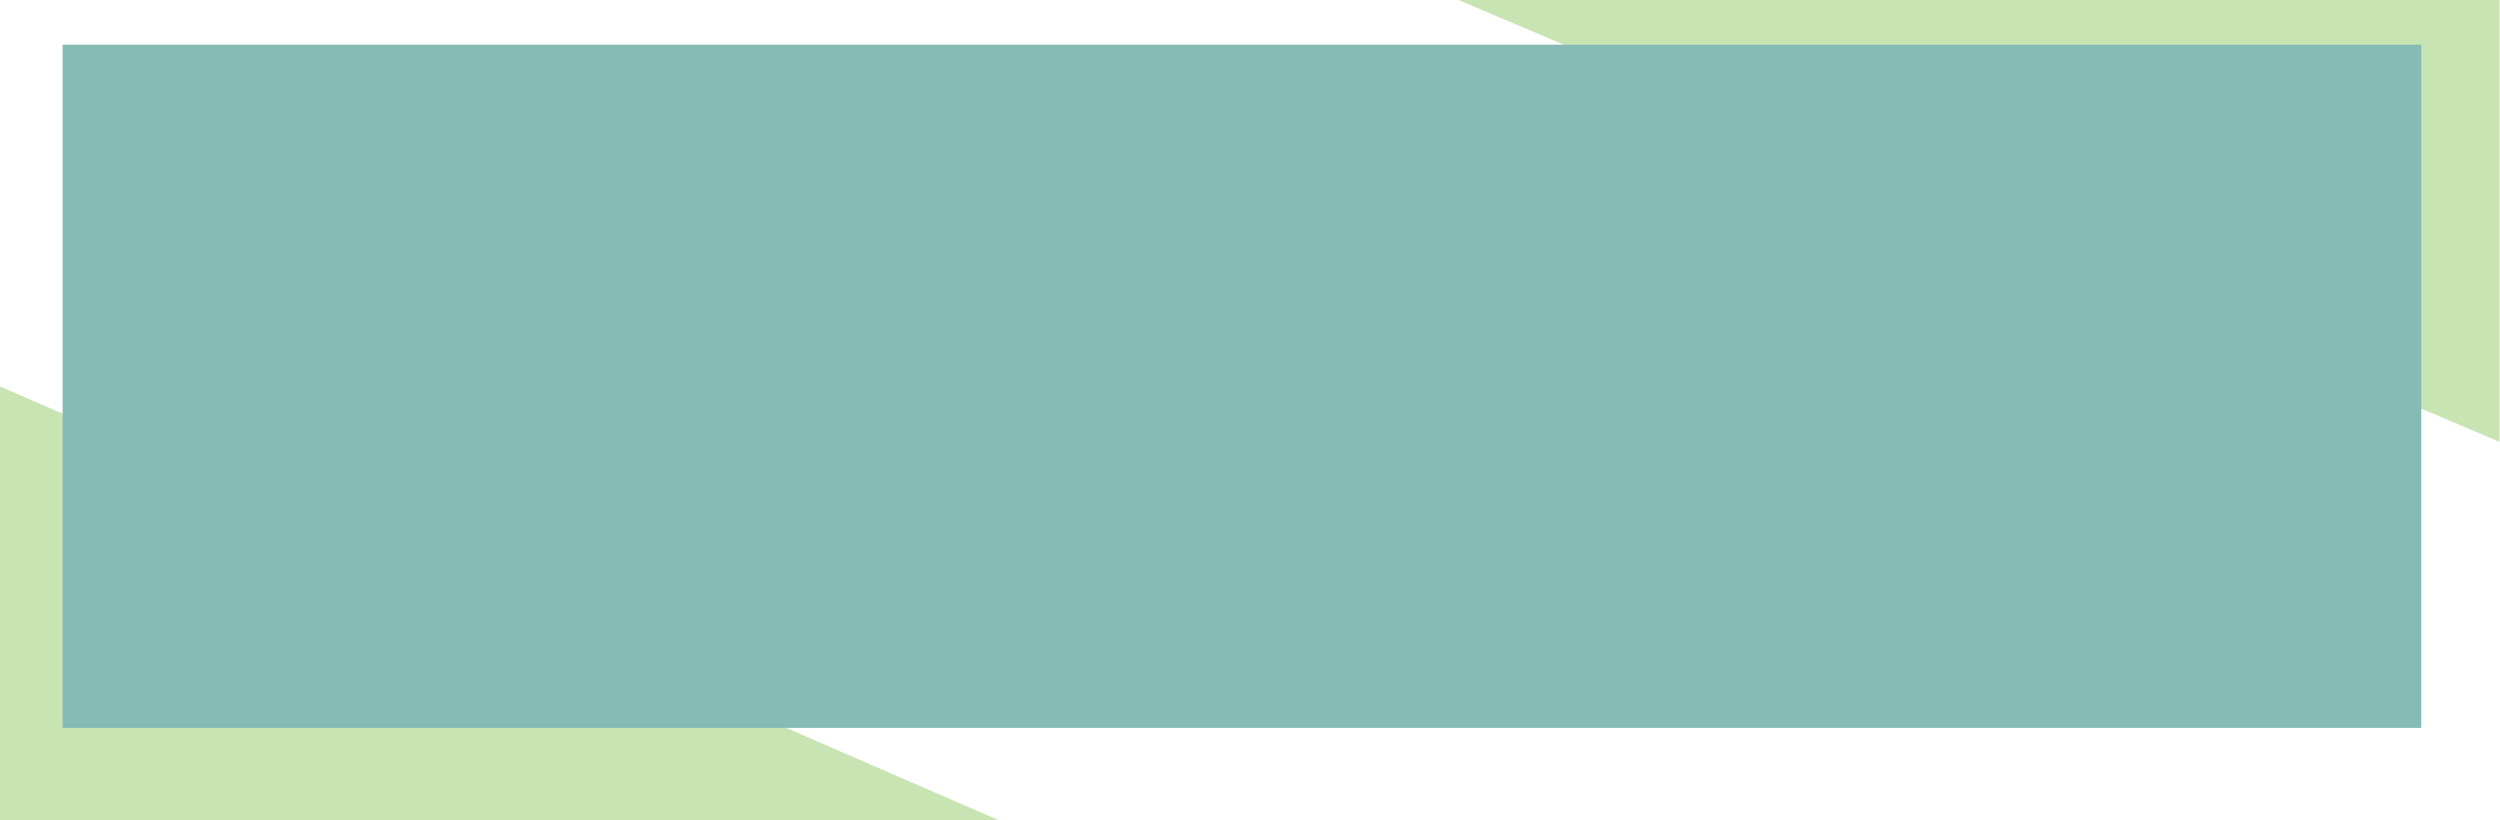
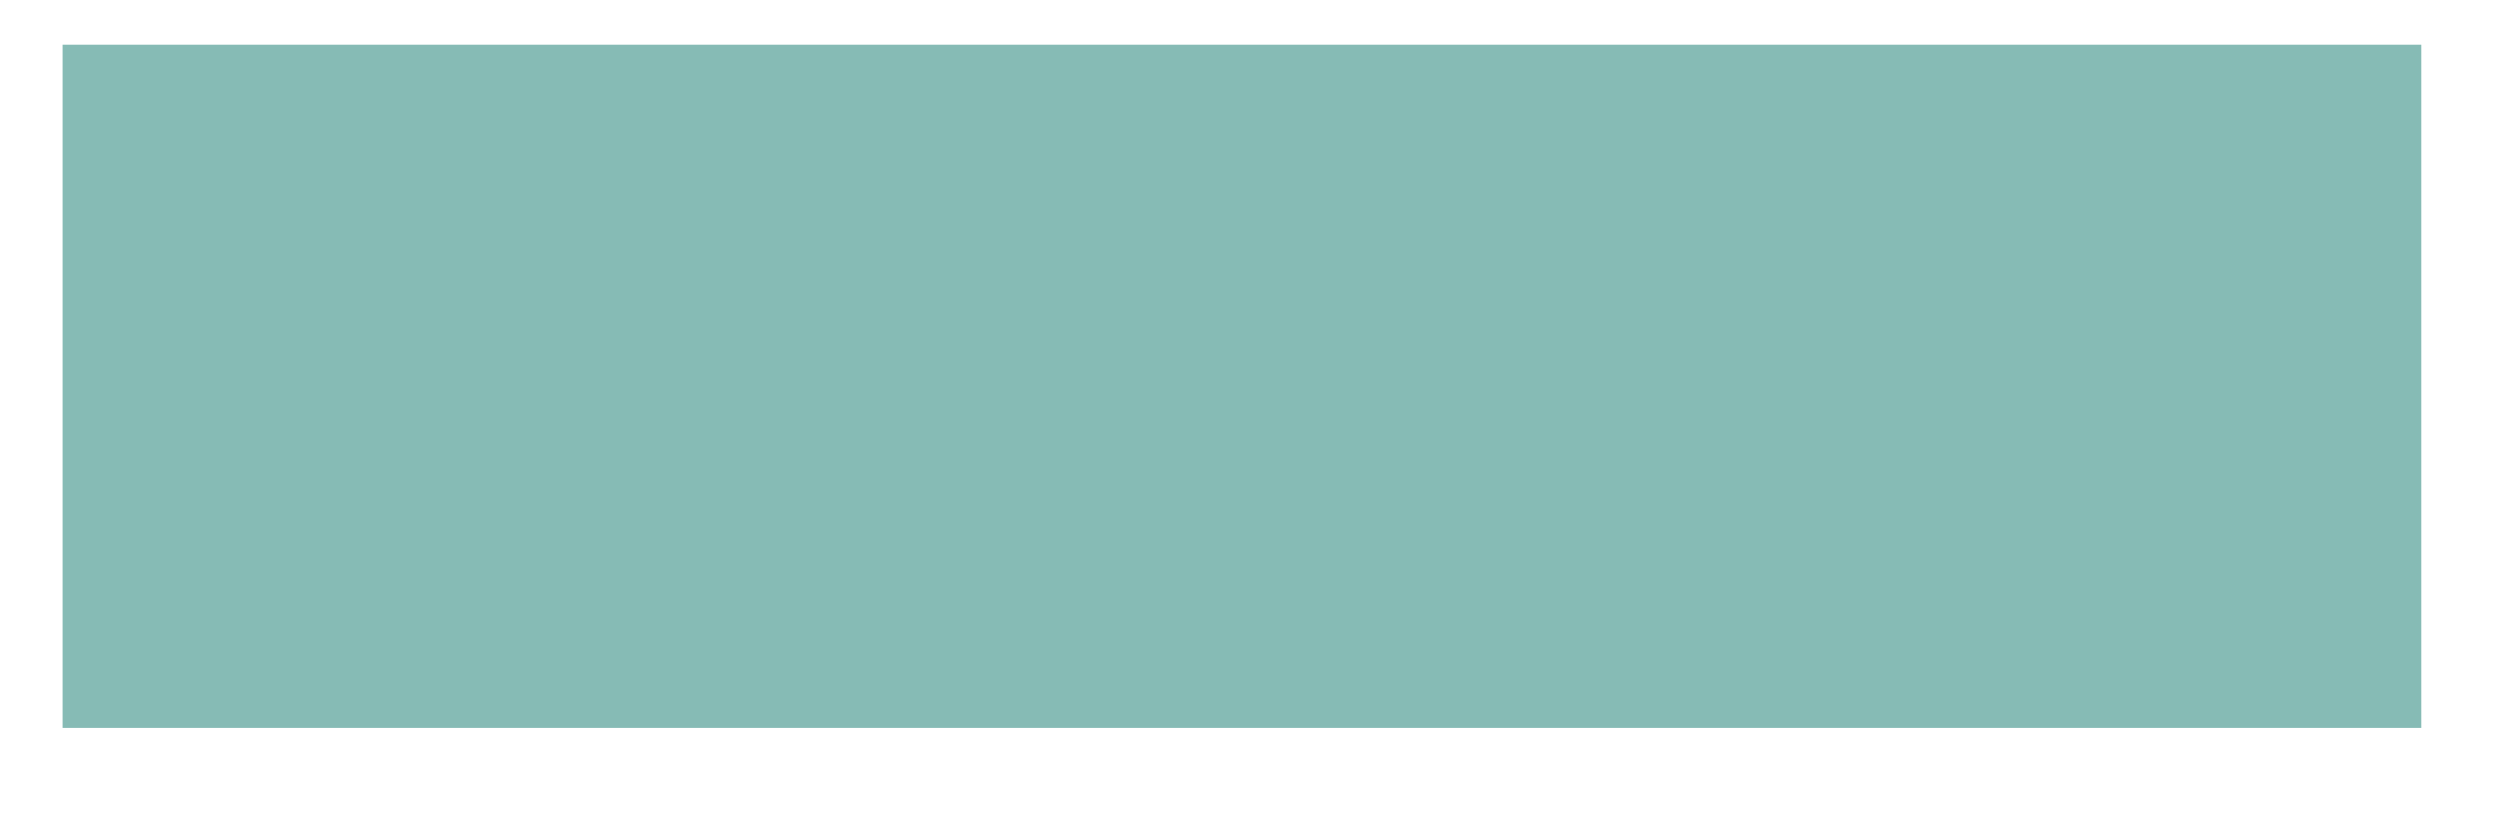
<svg xmlns="http://www.w3.org/2000/svg" data-name="Layer 1" fill="#000000" height="111" preserveAspectRatio="xMidYMid meet" version="1" viewBox="30.9 144.5 338.3 111.0" width="338.3" zoomAndPan="magnify">
  <g id="change1_1">
-     <path d="M369.14 204.29L369.14 144.5 228.26 144.5" fill="#c8e4b2" />
-   </g>
+     </g>
  <g id="change1_2">
-     <path d="M166.07 255.5L30.86 255.5 30.86 196.78" fill="#c8e4b2" />
-   </g>
+     </g>
  <g id="change2_1">
-     <path d="M39.37 150.55H358.55V243H39.37z" fill="#86bbb5" />
+     <path d="M39.37 150.55H358.55V243H39.37" fill="#86bbb5" />
  </g>
</svg>